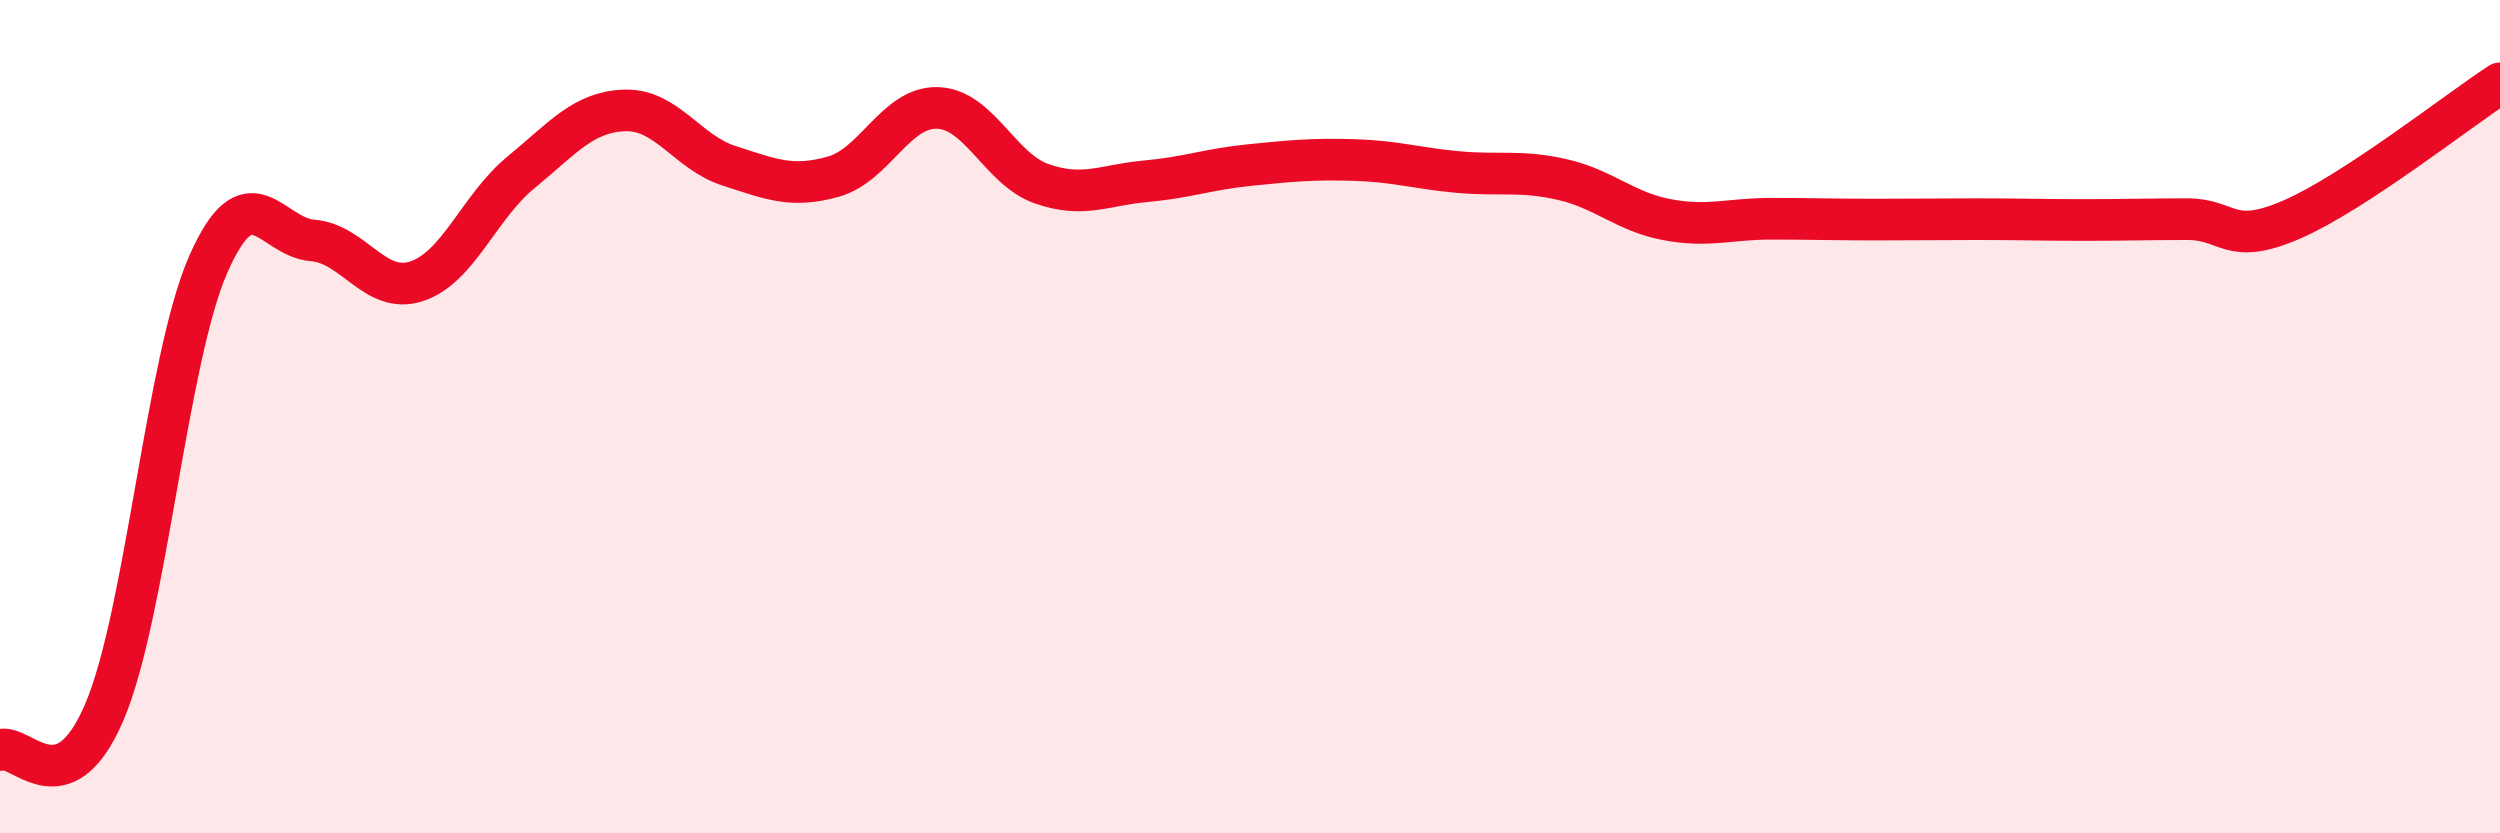
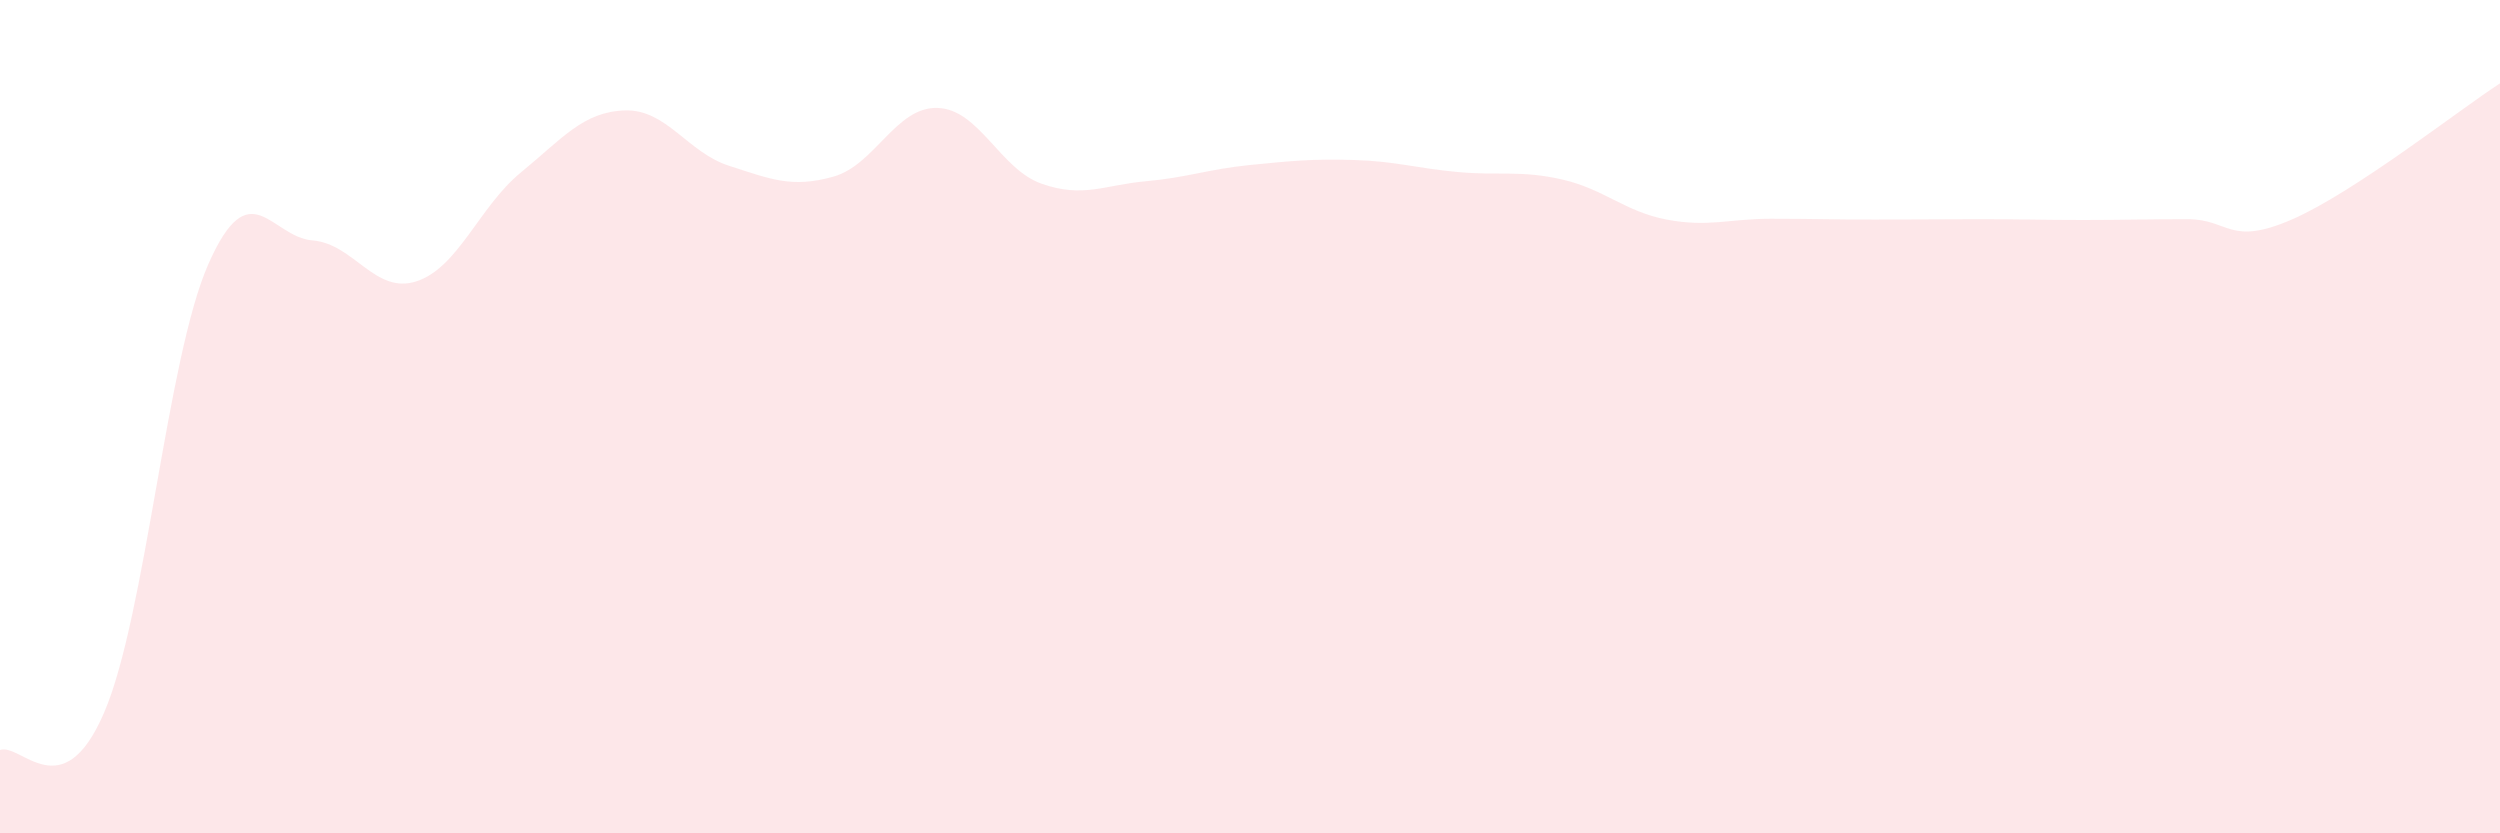
<svg xmlns="http://www.w3.org/2000/svg" width="60" height="20" viewBox="0 0 60 20">
  <path d="M 0,18 C 0.5,17.82 1.5,19.43 2.5,17.1 C 3.5,14.77 4,8.61 5,6.34 C 6,4.07 6.5,5.69 7.5,5.77 C 8.5,5.85 9,7.08 10,6.75 C 11,6.42 11.5,4.96 12.5,4.14 C 13.5,3.32 14,2.68 15,2.65 C 16,2.62 16.5,3.66 17.5,3.98 C 18.5,4.3 19,4.52 20,4.24 C 21,3.96 21.5,2.56 22.5,2.59 C 23.5,2.62 24,4.06 25,4.41 C 26,4.76 26.5,4.44 27.5,4.35 C 28.5,4.26 29,4.06 30,3.96 C 31,3.86 31.5,3.81 32.5,3.84 C 33.5,3.87 34,4.04 35,4.13 C 36,4.22 36.5,4.08 37.5,4.31 C 38.5,4.54 39,5.08 40,5.27 C 41,5.46 41.5,5.25 42.5,5.25 C 43.5,5.25 44,5.27 45,5.27 C 46,5.27 46.5,5.26 47.5,5.26 C 48.5,5.26 49,5.28 50,5.28 C 51,5.28 51.5,5.26 52.5,5.26 C 53.5,5.26 53.5,5.92 55,5.27 C 56.5,4.62 59,2.65 60,2L60 20L0 20Z" fill="#EB0A25" opacity="0.1" stroke-linecap="round" stroke-linejoin="round" />
-   <path d="M 0,18 C 0.5,17.82 1.5,19.43 2.5,17.1 C 3.5,14.77 4,8.61 5,6.34 C 6,4.07 6.5,5.69 7.5,5.77 C 8.5,5.85 9,7.08 10,6.75 C 11,6.42 11.5,4.96 12.5,4.14 C 13.5,3.32 14,2.68 15,2.65 C 16,2.62 16.5,3.66 17.5,3.98 C 18.5,4.3 19,4.52 20,4.24 C 21,3.96 21.5,2.56 22.5,2.59 C 23.5,2.62 24,4.06 25,4.41 C 26,4.76 26.5,4.44 27.5,4.35 C 28.5,4.26 29,4.06 30,3.96 C 31,3.86 31.5,3.81 32.5,3.84 C 33.5,3.87 34,4.04 35,4.13 C 36,4.22 36.5,4.08 37.5,4.31 C 38.5,4.54 39,5.08 40,5.27 C 41,5.46 41.5,5.25 42.5,5.25 C 43.5,5.25 44,5.27 45,5.27 C 46,5.27 46.5,5.26 47.5,5.26 C 48.5,5.26 49,5.28 50,5.28 C 51,5.28 51.5,5.26 52.5,5.26 C 53.5,5.26 53.5,5.92 55,5.27 C 56.5,4.62 59,2.65 60,2" stroke="#EB0A25" stroke-width="1" fill="none" stroke-linecap="round" stroke-linejoin="round" />
</svg>